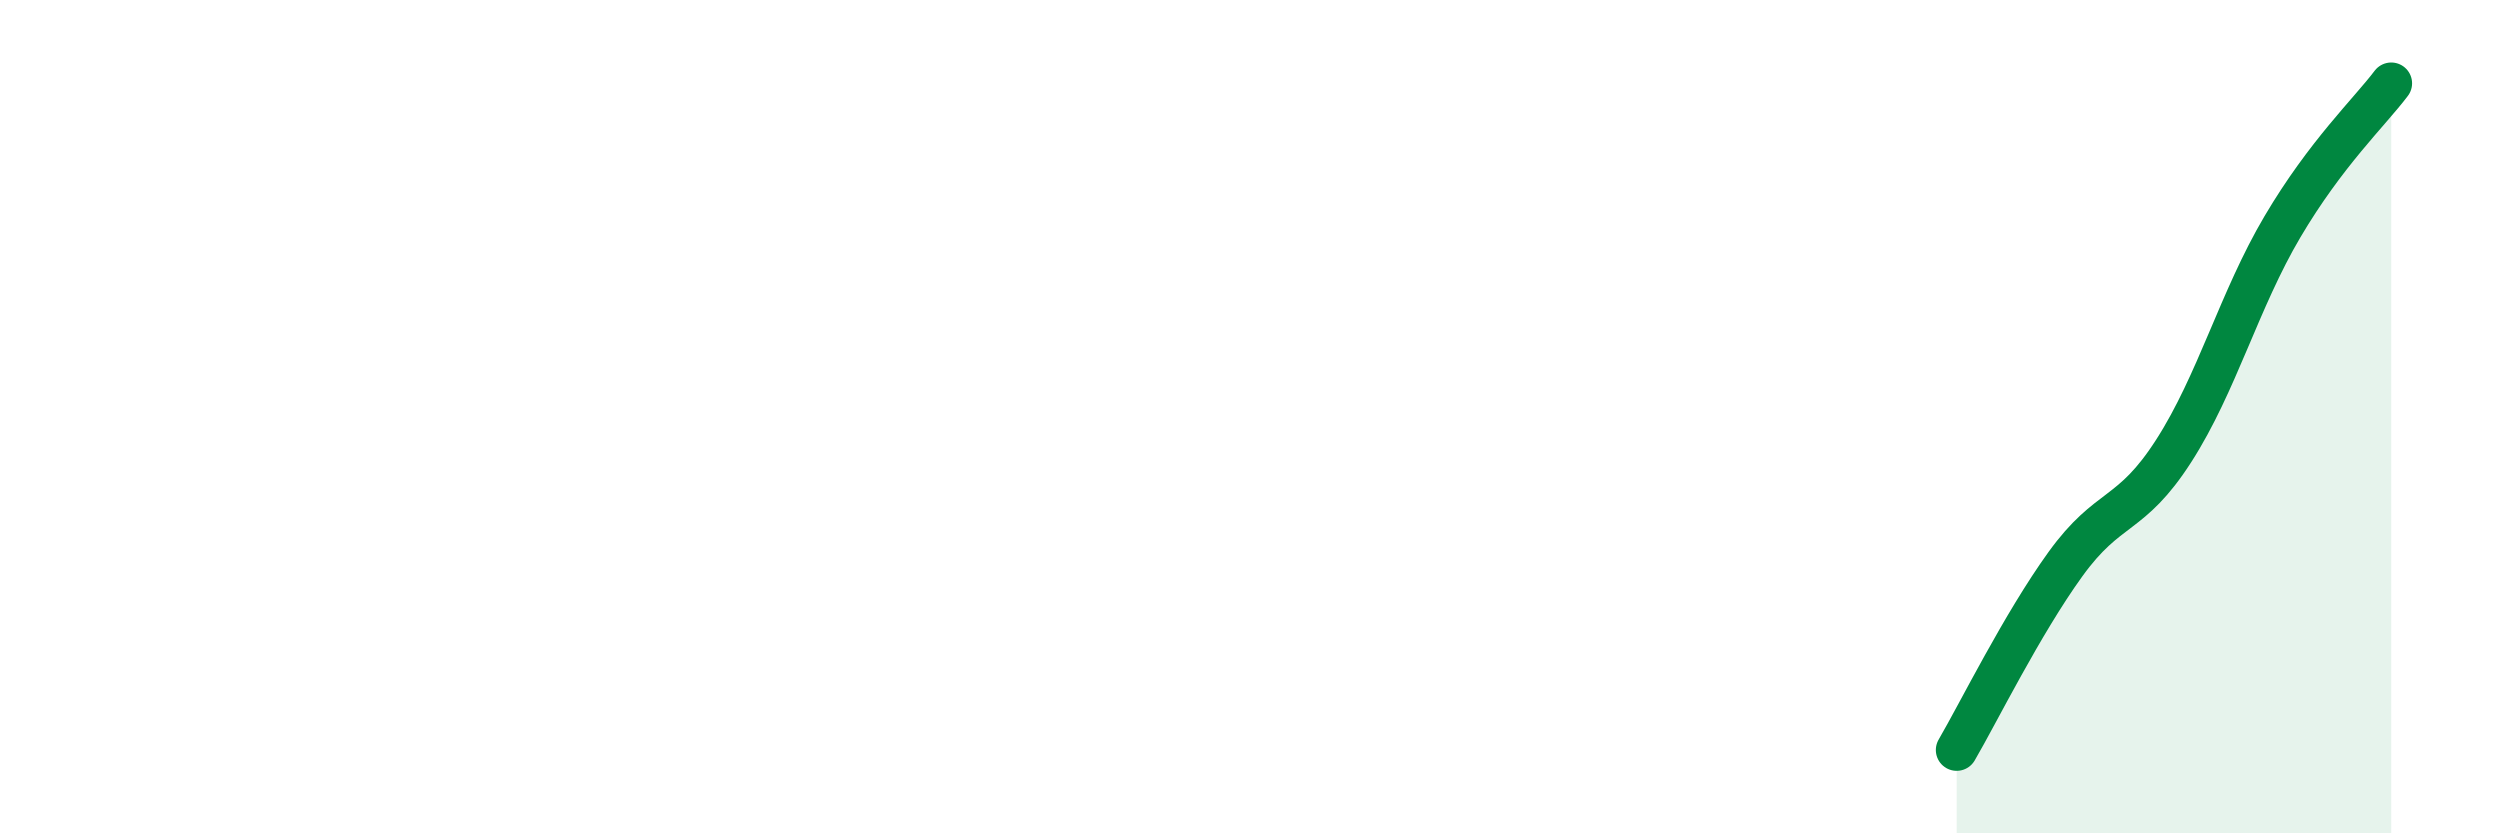
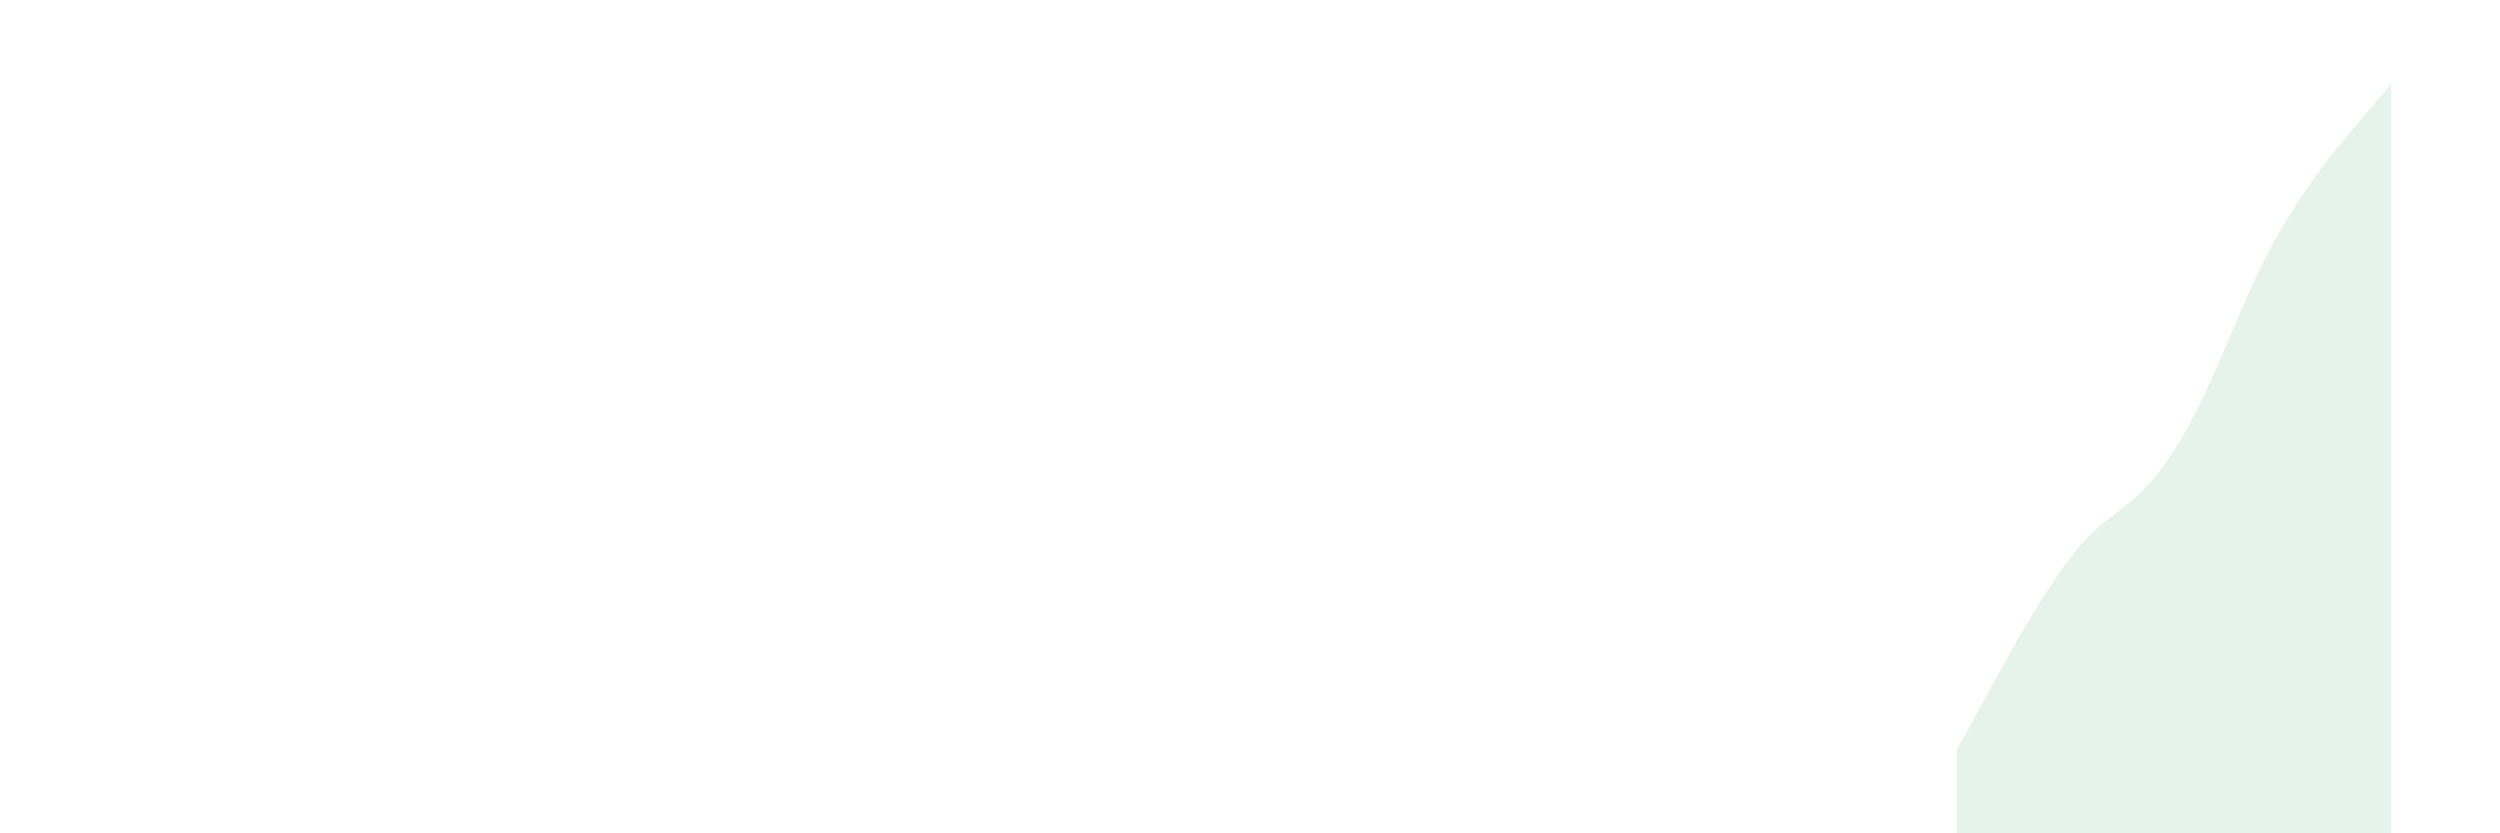
<svg xmlns="http://www.w3.org/2000/svg" width="60" height="20" viewBox="0 0 60 20">
  <path d="M 46.96,18 C 47.48,17.11 48.53,14.98 49.57,13.54 C 50.61,12.1 51.13,12.44 52.17,10.82 C 53.21,9.2 53.74,7.2 54.78,5.44 C 55.82,3.68 56.87,2.69 57.39,2L57.39 20L46.96 20Z" fill="#008740" opacity="0.1" stroke-linecap="round" stroke-linejoin="round" />
-   <path d="M 46.96,18 C 47.48,17.11 48.53,14.98 49.57,13.54 C 50.61,12.1 51.13,12.44 52.17,10.82 C 53.21,9.2 53.74,7.2 54.78,5.44 C 55.82,3.68 56.87,2.69 57.39,2" stroke="#008740" stroke-width="1" fill="none" stroke-linecap="round" stroke-linejoin="round" />
</svg>